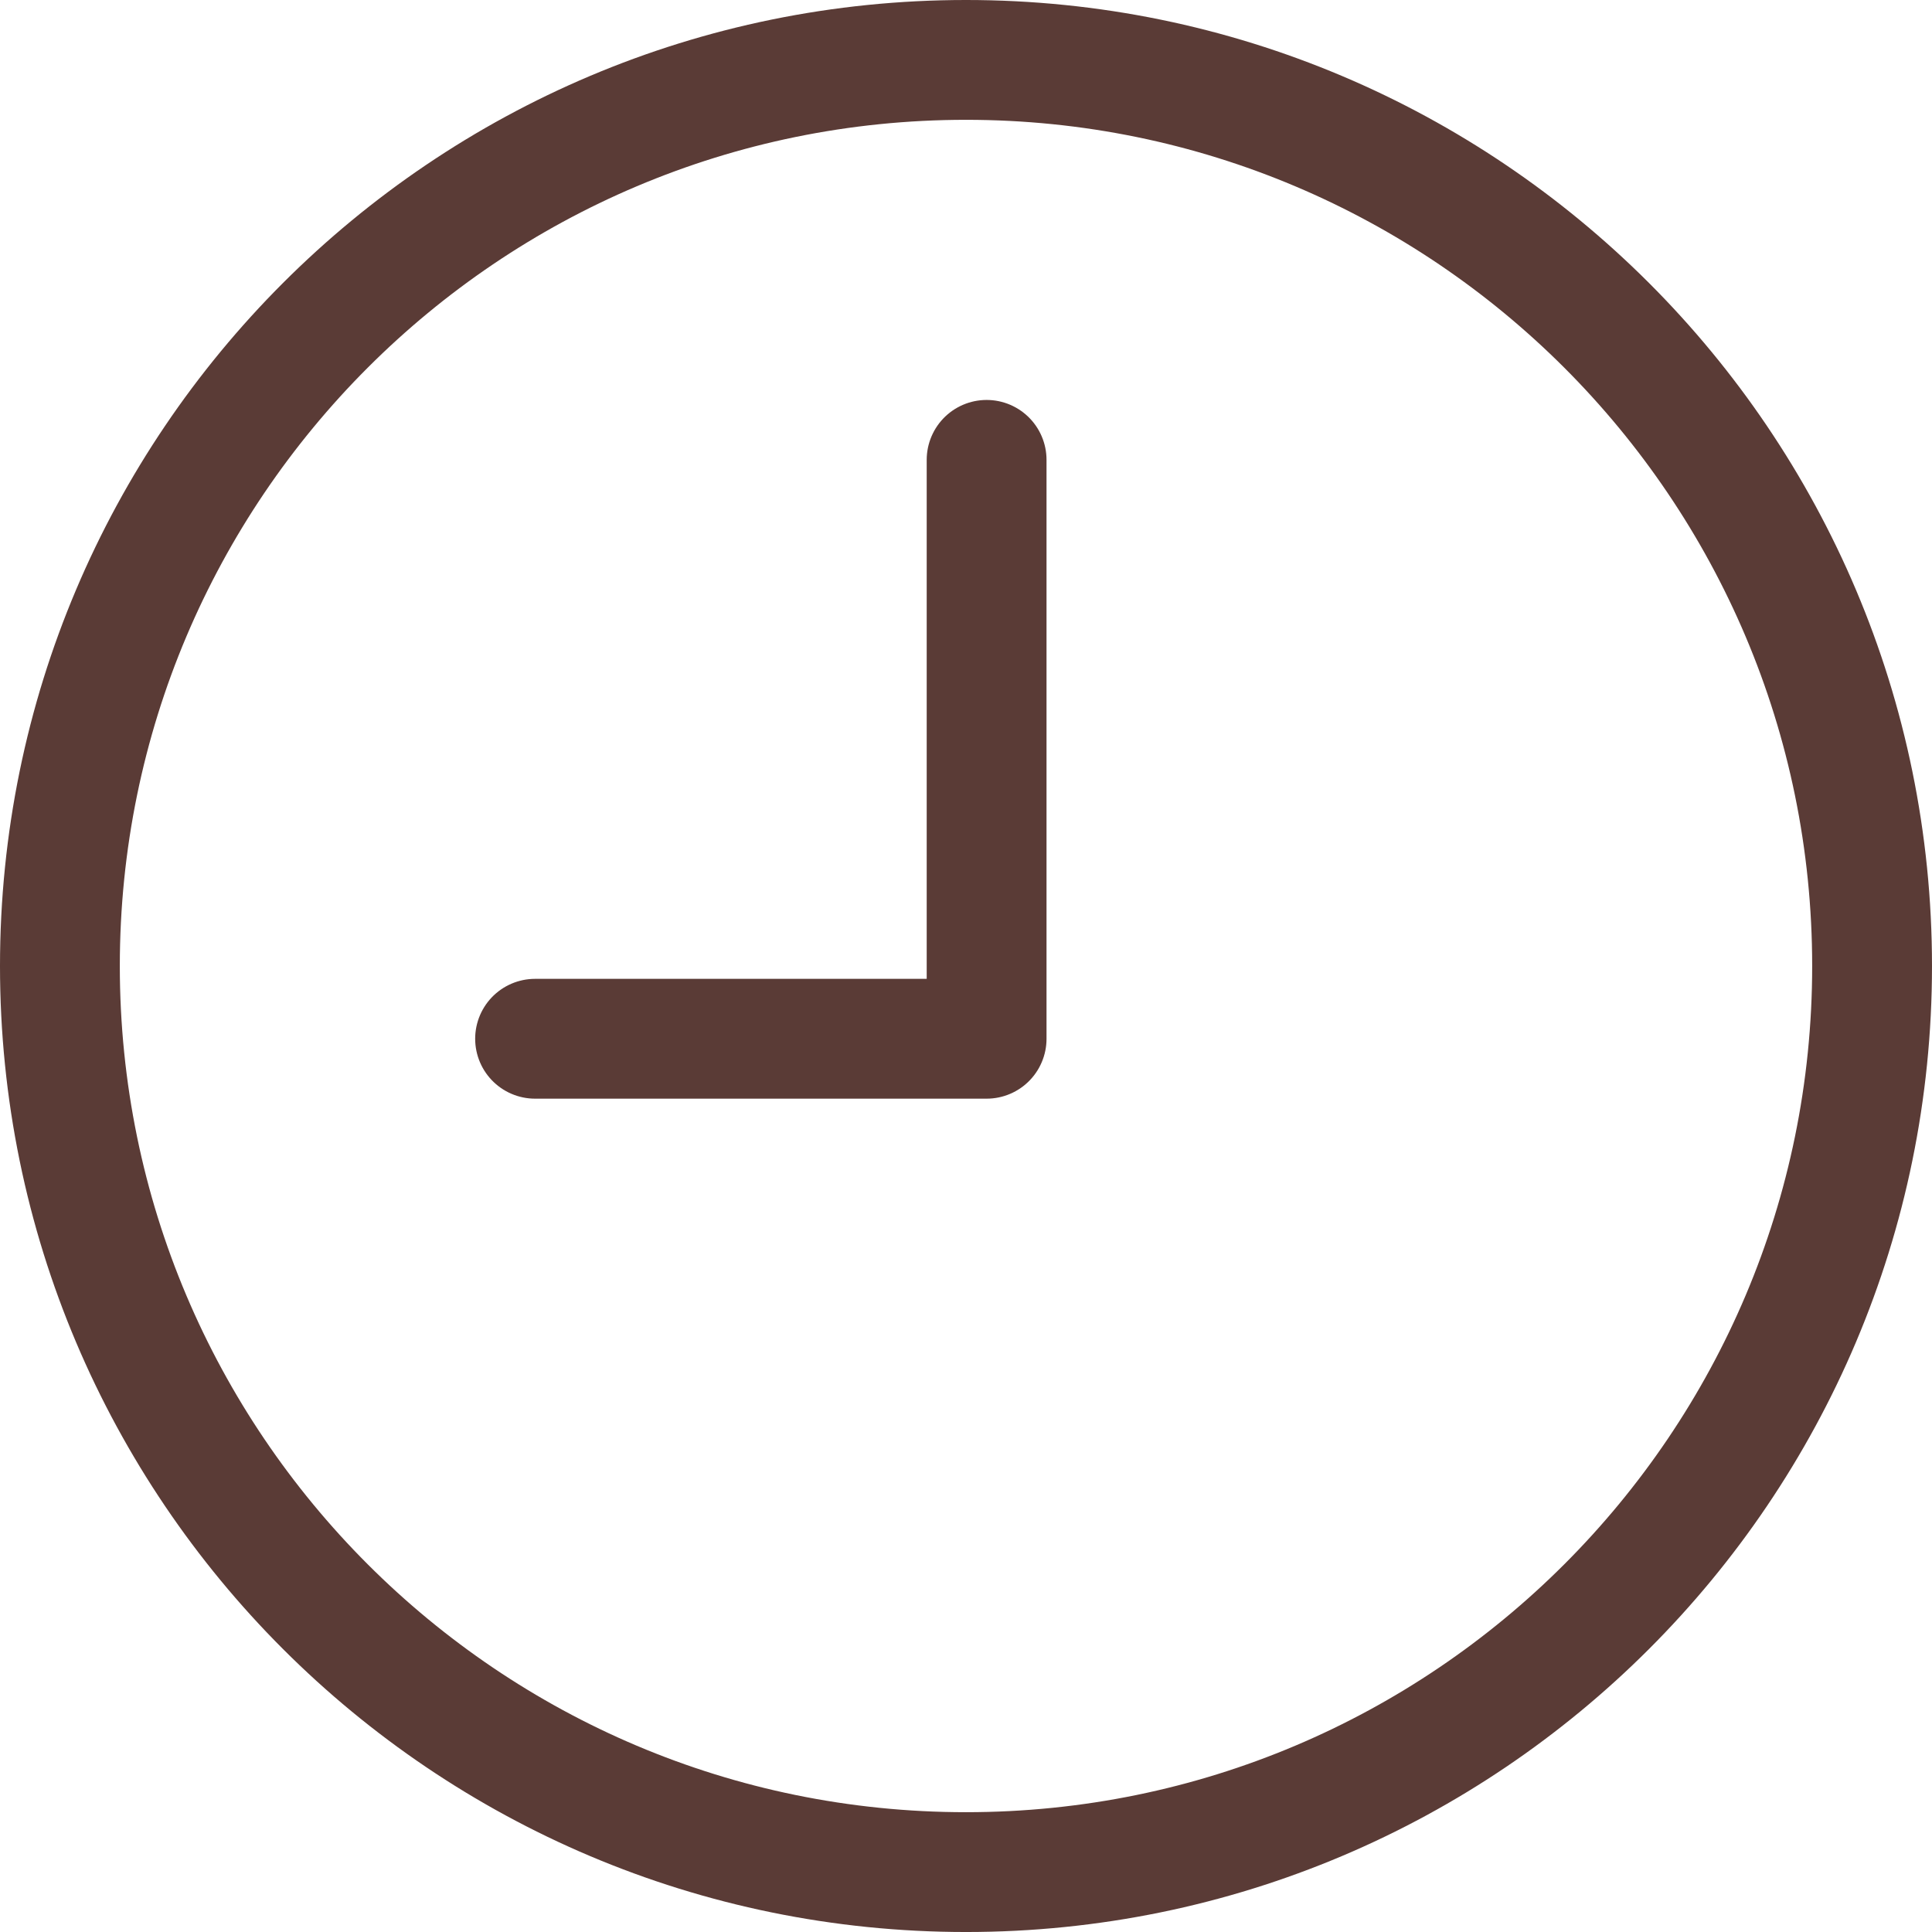
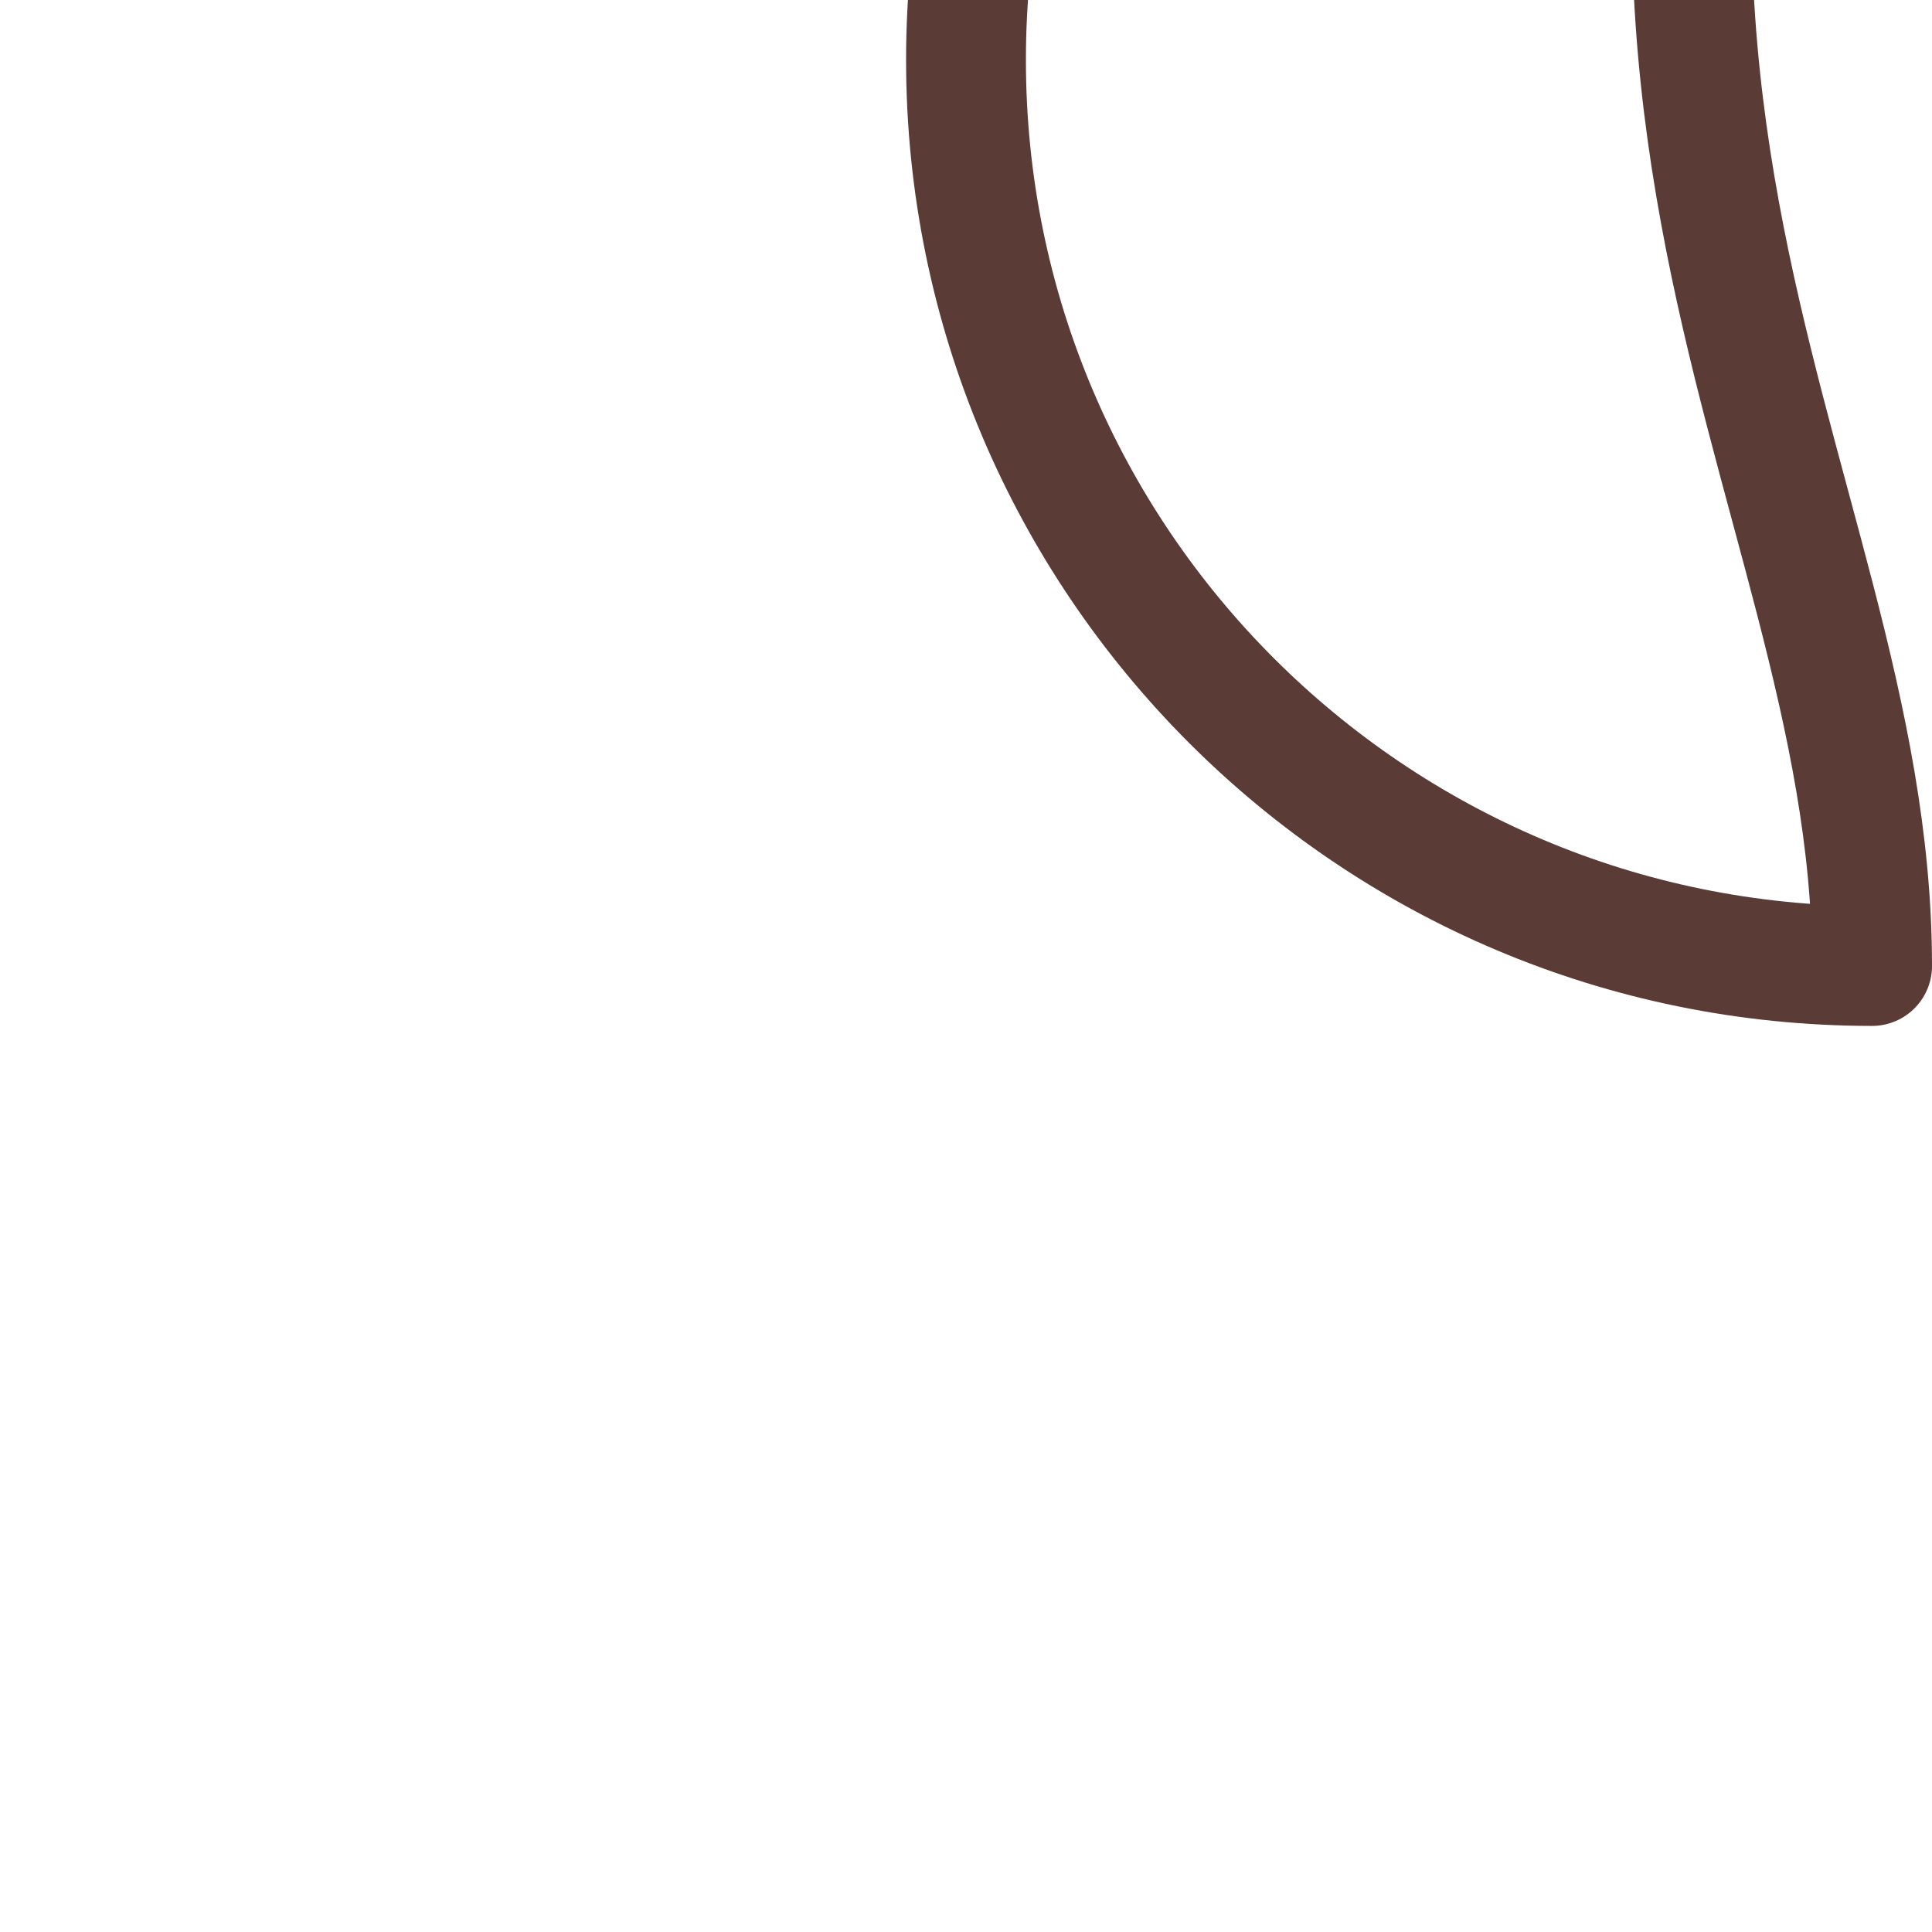
<svg xmlns="http://www.w3.org/2000/svg" version="1.1" id="_レイヤー_2" x="0px" y="0px" width="515.979px" height="515.982px" viewBox="106.26 -0.035 515.979 515.982" enable-background="new 106.26 -0.035 515.979 515.982" xml:space="preserve">
  <g>
-     <path fill="none" stroke="#5A3B36" stroke-width="32" stroke-linecap="round" stroke-linejoin="round" stroke-miterlimit="10" d="   M606.238,257.954c0,133.623-108.392,241.993-241.989,241.993c-133.598,0-241.989-108.37-241.989-241.993   c0-133.627,108.391-241.989,241.989-241.989C497.848,15.965,606.238,124.326,606.238,257.954z" />
-     <polyline fill="none" stroke="#5A3B36" stroke-width="32" stroke-linecap="round" stroke-linejoin="round" stroke-miterlimit="10" points="   369.754,122.78 369.754,277.385 249.163,277.385  " />
+     <path fill="none" stroke="#5A3B36" stroke-width="32" stroke-linecap="round" stroke-linejoin="round" stroke-miterlimit="10" d="   M606.238,257.954c-133.598,0-241.989-108.37-241.989-241.993   c0-133.627,108.391-241.989,241.989-241.989C497.848,15.965,606.238,124.326,606.238,257.954z" />
  </g>
</svg>